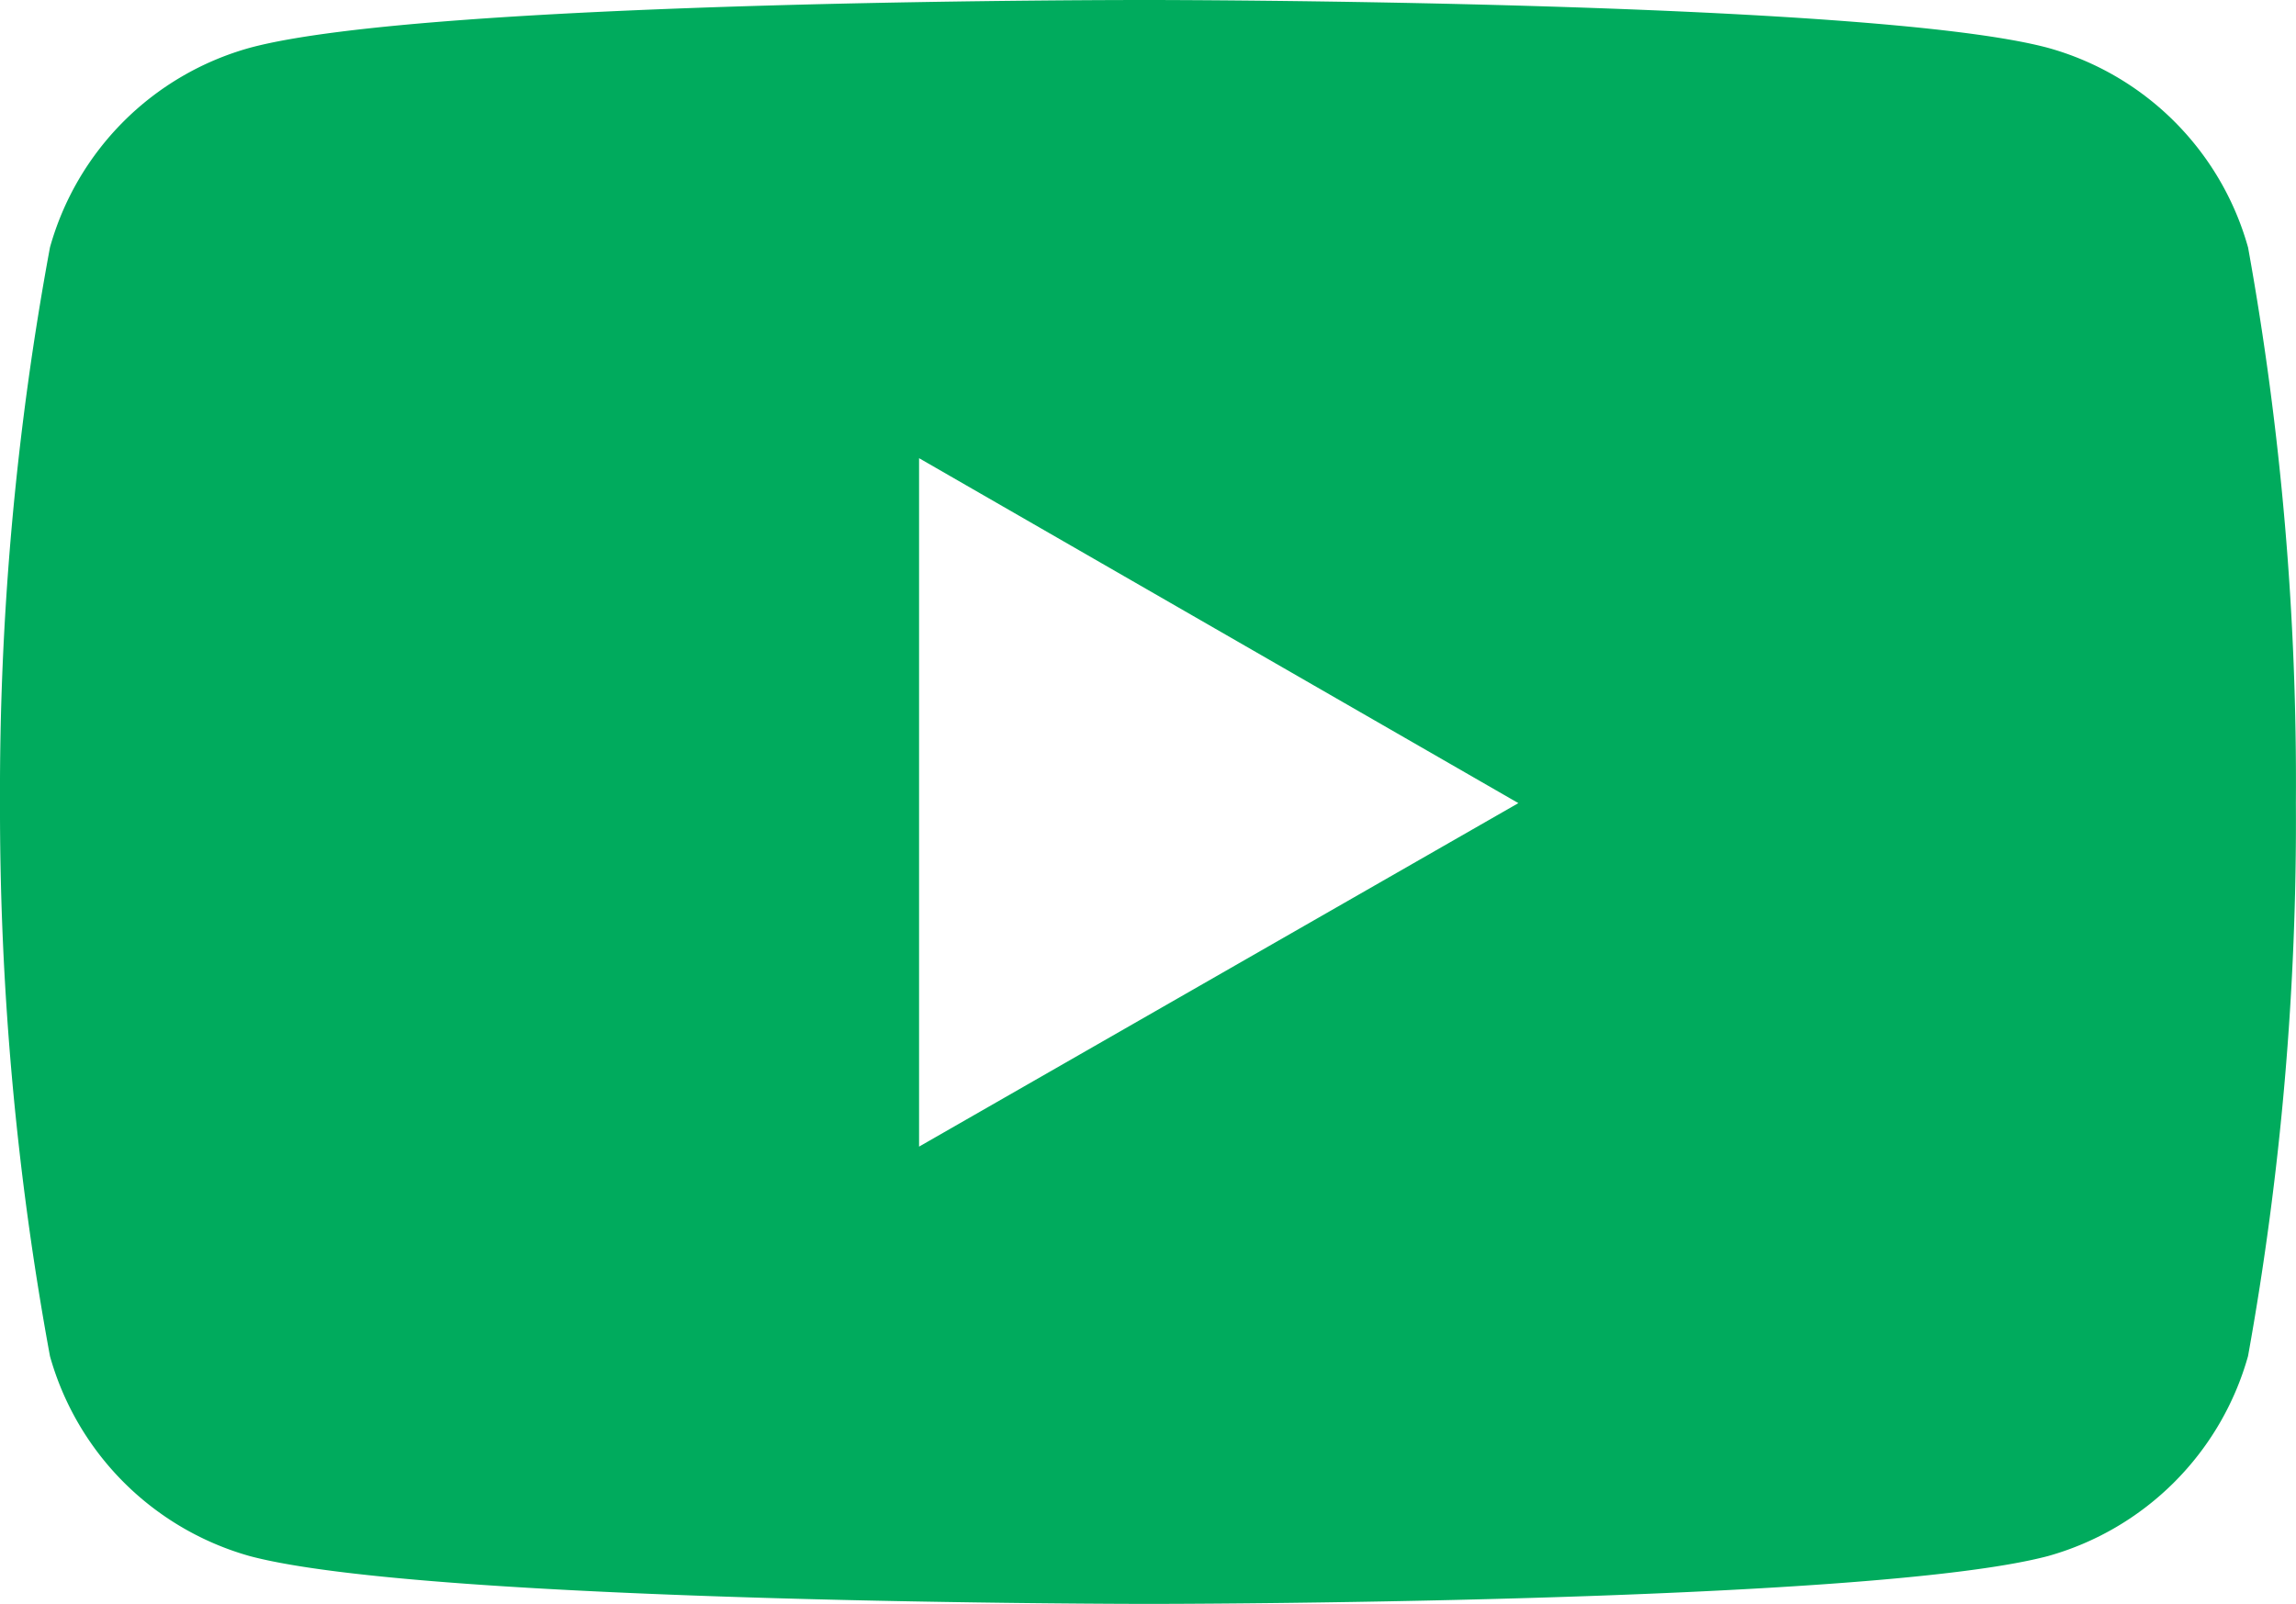
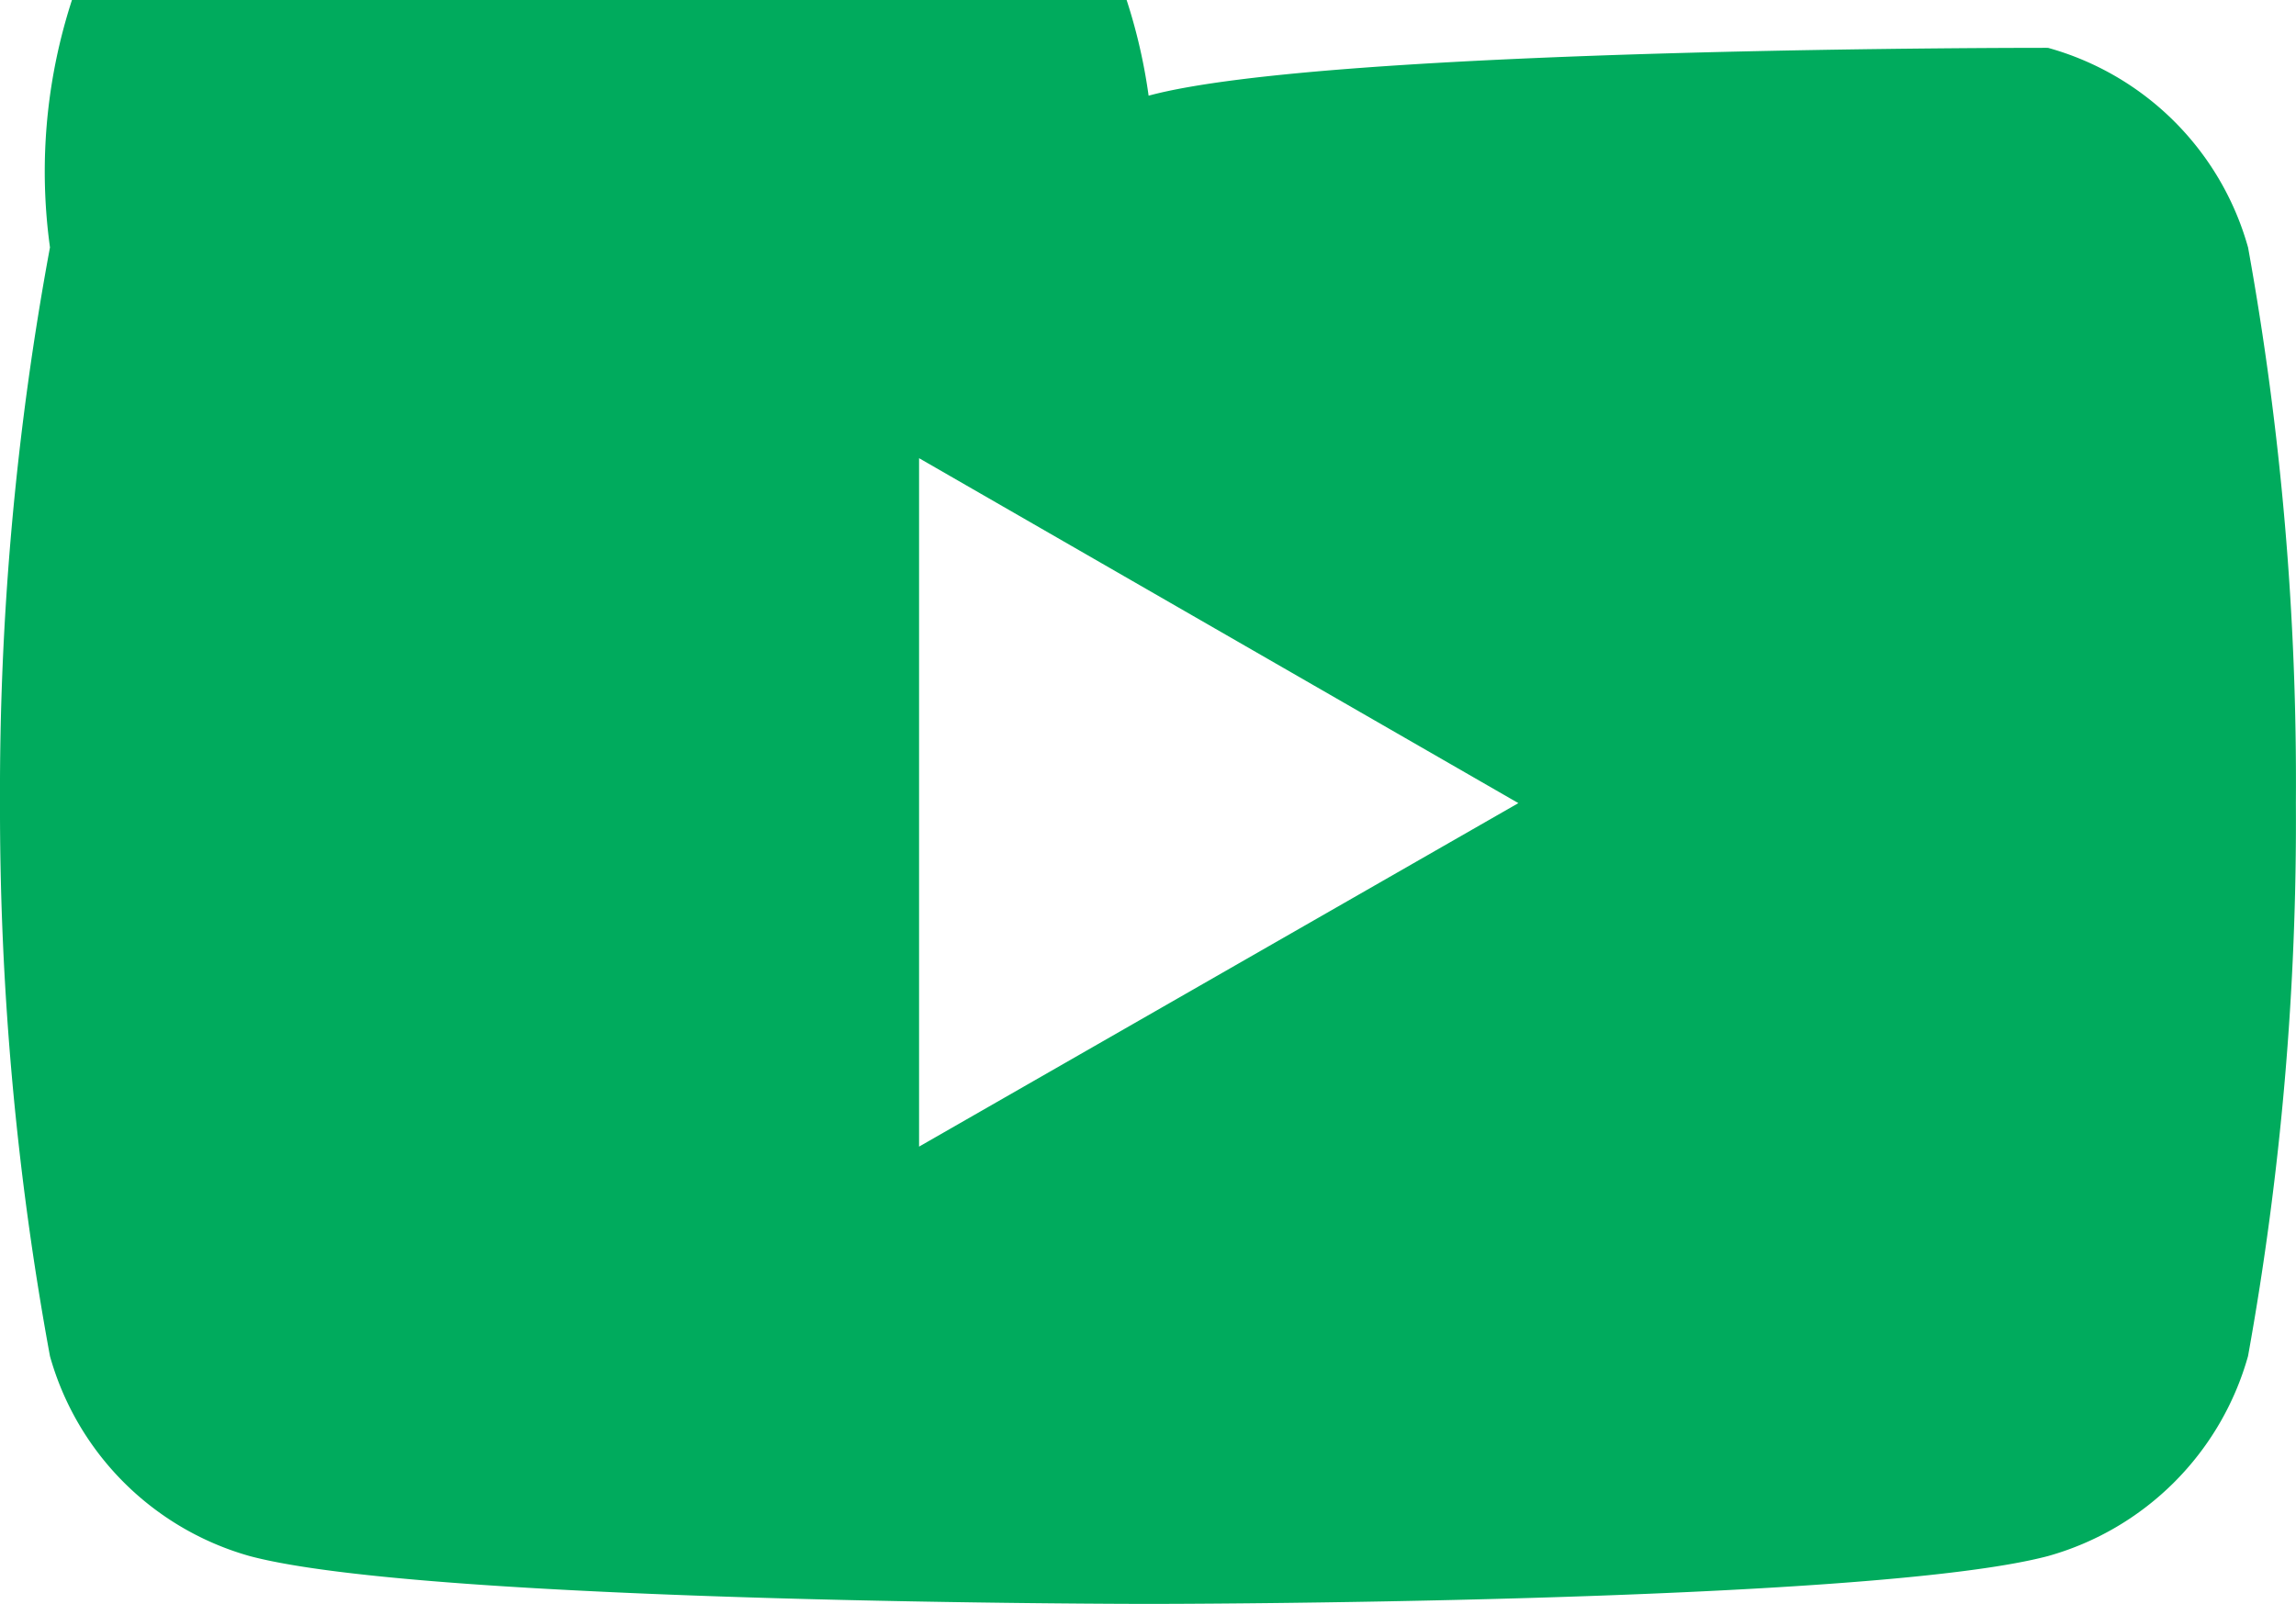
<svg xmlns="http://www.w3.org/2000/svg" width="20.535" height="14.349" viewBox="0 0 20.535 14.349">
-   <path id="youtube" d="M20.113,7.639a2.572,2.572,0,0,0-1.789-1.785c-1.6-.428-8.04-.428-8.04-.428s-6.426-.01-8.044.428A2.571,2.571,0,0,0,.454,7.639a26.687,26.687,0,0,0-.447,4.972,27.047,27.047,0,0,0,.447,4.948A2.582,2.582,0,0,0,2.24,19.347c1.6.428,8.044.428,8.044.428s6.423,0,8.04-.428a2.582,2.582,0,0,0,1.789-1.789,26.938,26.938,0,0,0,.428-4.948,26.885,26.885,0,0,0-.428-4.972ZM8.227,15.684V9.525l5.36,3.086Z" transform="translate(-0.007 -5.426)" fill="#00ab5d" />
+   <path id="youtube" d="M20.113,7.639a2.572,2.572,0,0,0-1.789-1.785s-6.426-.01-8.044.428A2.571,2.571,0,0,0,.454,7.639a26.687,26.687,0,0,0-.447,4.972,27.047,27.047,0,0,0,.447,4.948A2.582,2.582,0,0,0,2.24,19.347c1.6.428,8.044.428,8.044.428s6.423,0,8.04-.428a2.582,2.582,0,0,0,1.789-1.789,26.938,26.938,0,0,0,.428-4.948,26.885,26.885,0,0,0-.428-4.972ZM8.227,15.684V9.525l5.36,3.086Z" transform="translate(-0.007 -5.426)" fill="#00ab5d" />
</svg>